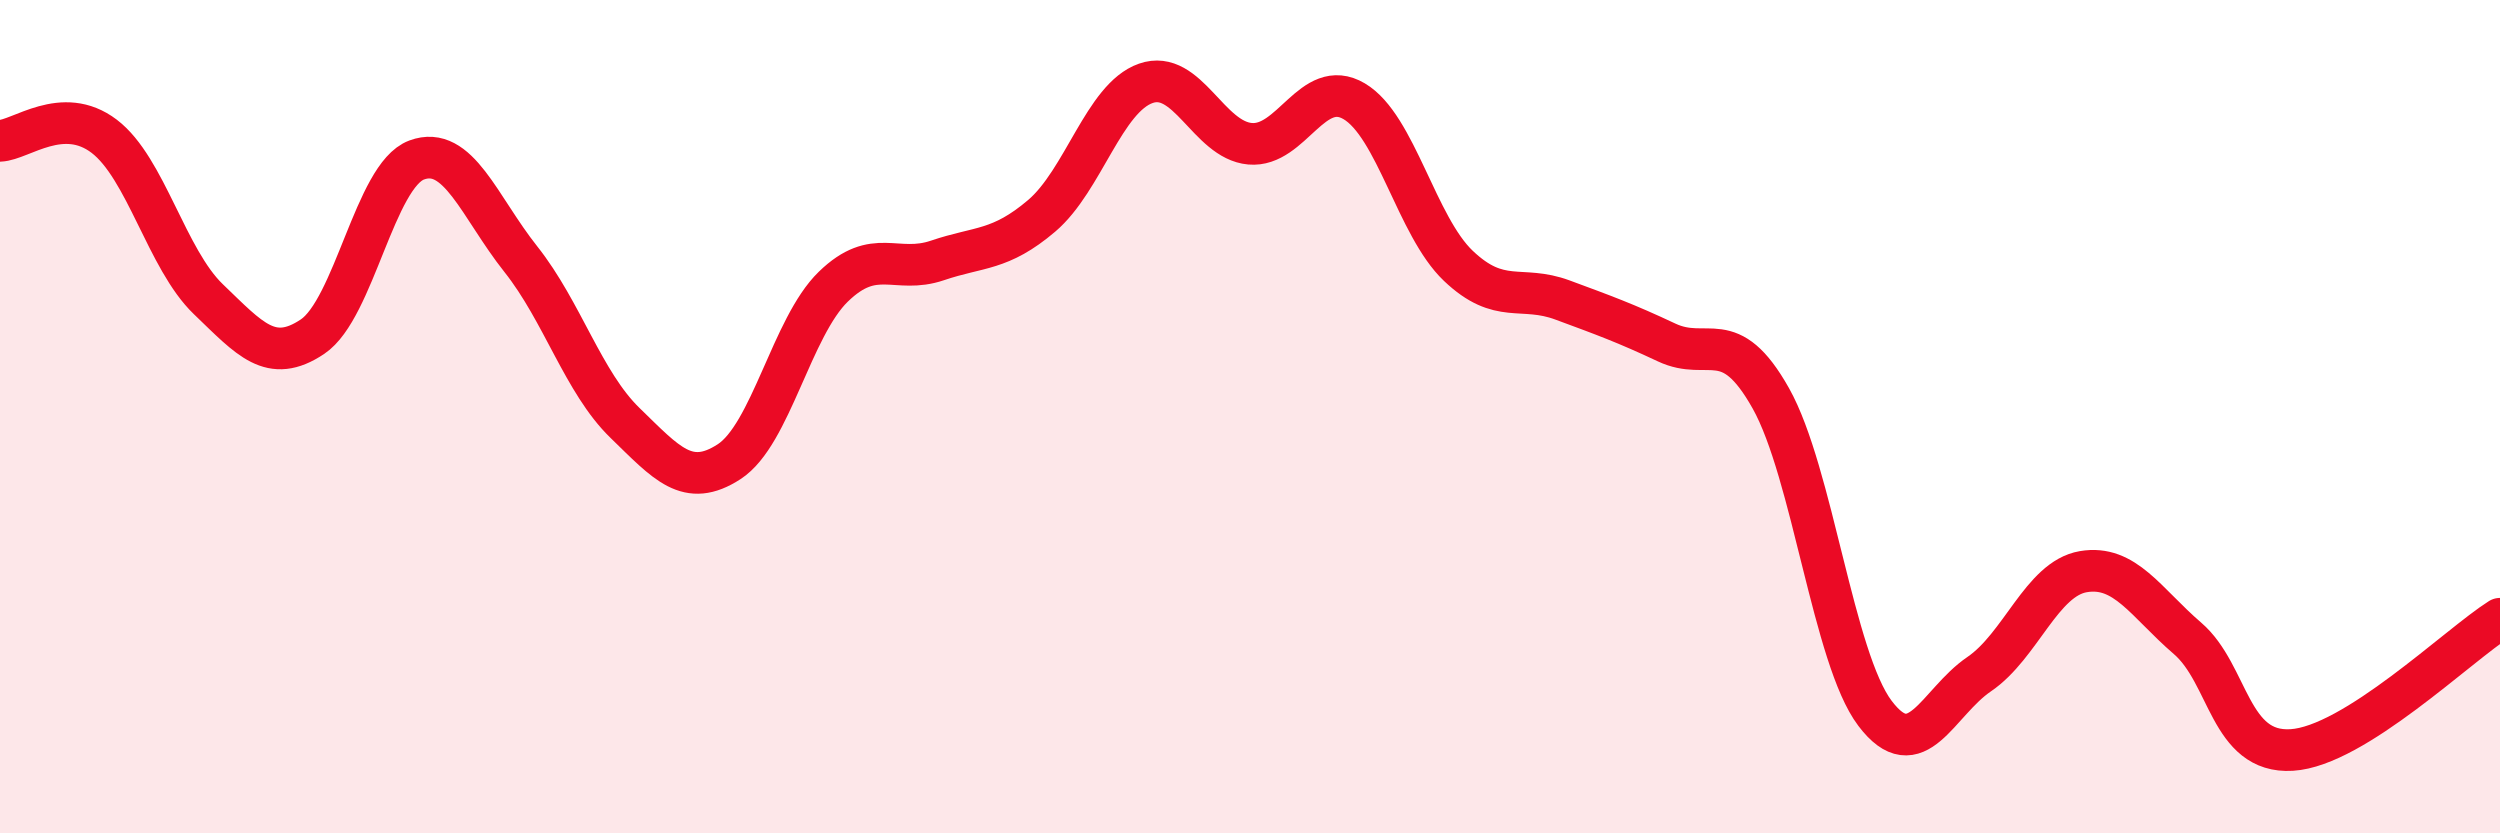
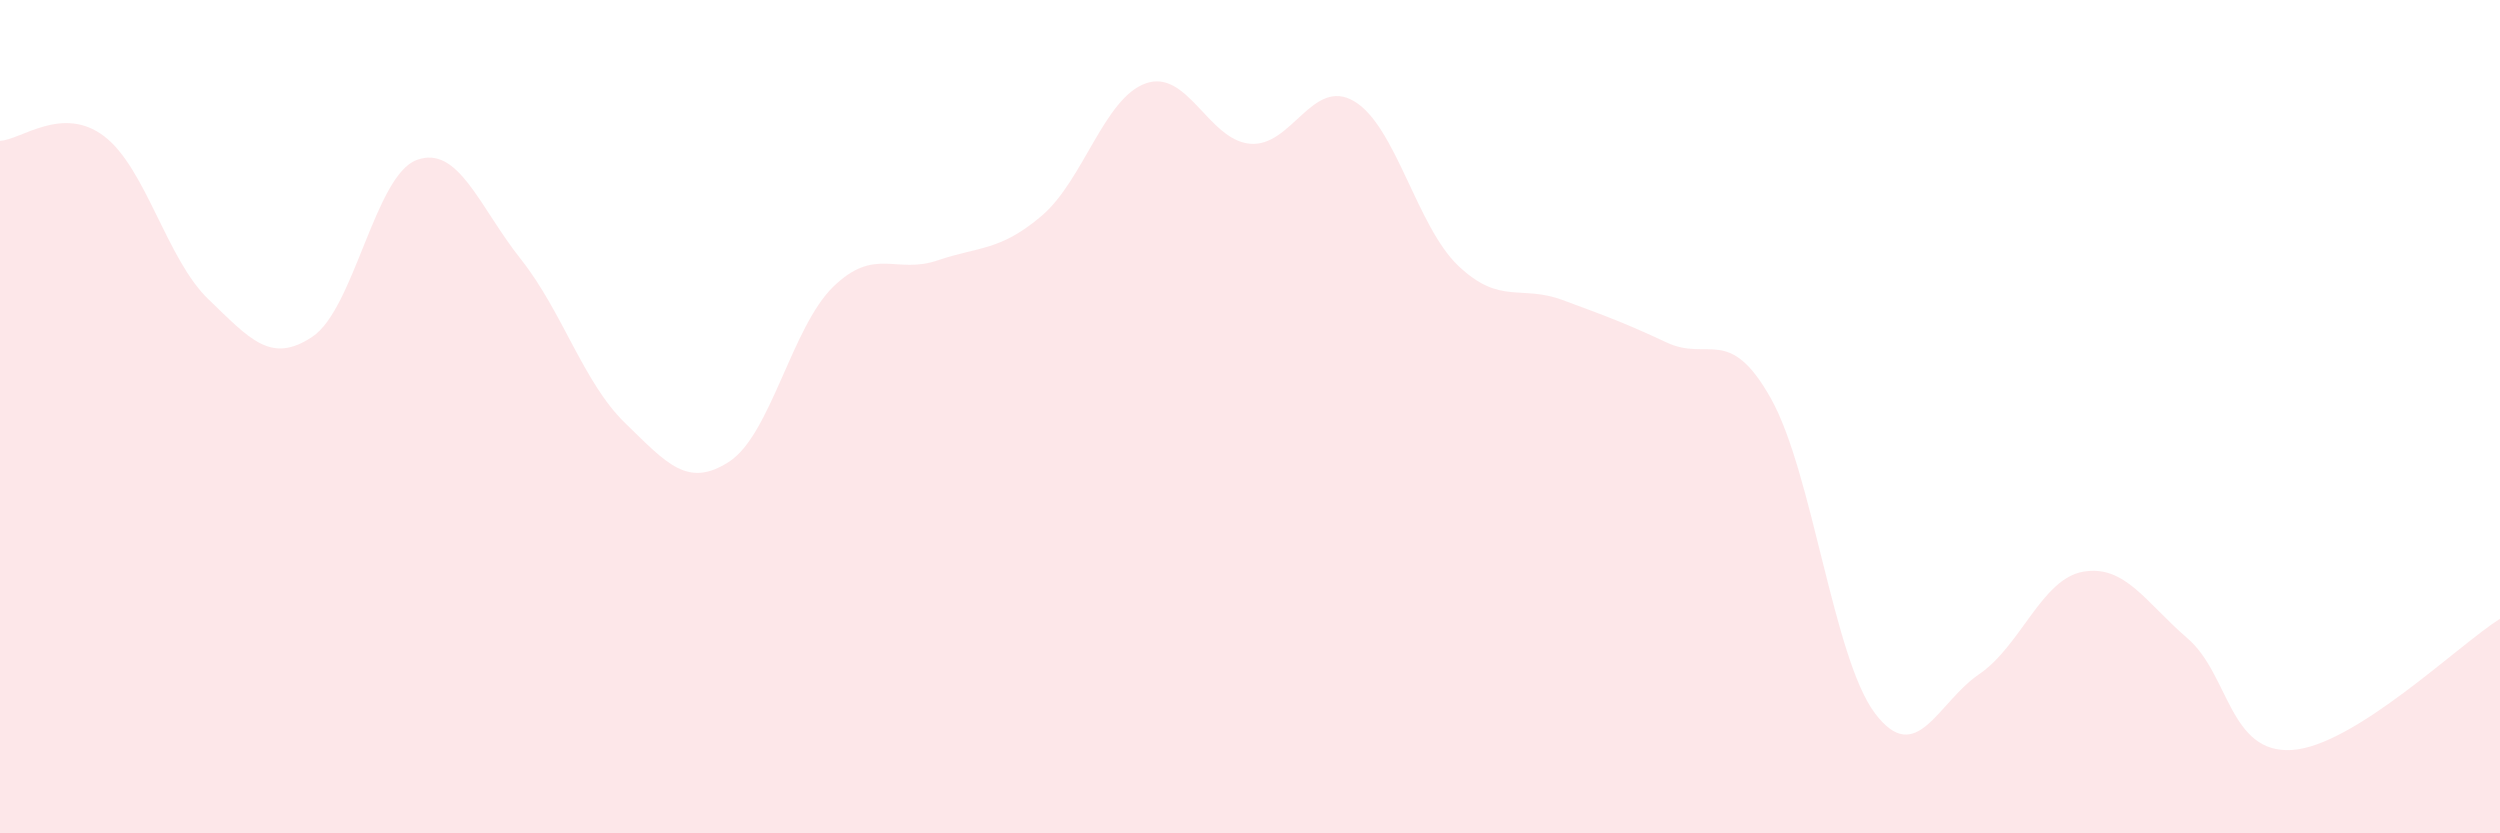
<svg xmlns="http://www.w3.org/2000/svg" width="60" height="20" viewBox="0 0 60 20">
  <path d="M 0,3.38 C 0.5,3.36 1.5,2.51 2.5,3.27 C 3.5,4.03 4,6.22 5,7.18 C 6,8.14 6.5,8.75 7.5,8.08 C 8.5,7.41 9,4.21 10,3.84 C 11,3.47 11.5,4.96 12.5,6.22 C 13.5,7.48 14,9.18 15,10.15 C 16,11.12 16.5,11.73 17.5,11.08 C 18.5,10.43 19,7.85 20,6.88 C 21,5.91 21.5,6.59 22.5,6.25 C 23.5,5.91 24,6.03 25,5.18 C 26,4.33 26.5,2.35 27.5,2 C 28.5,1.65 29,3.36 30,3.45 C 31,3.54 31.5,1.84 32.5,2.43 C 33.5,3.02 34,5.43 35,6.38 C 36,7.33 36.5,6.83 37.5,7.2 C 38.5,7.57 39,7.75 40,8.22 C 41,8.69 41.5,7.78 42.5,9.56 C 43.5,11.34 44,15.8 45,17.12 C 46,18.44 46.5,16.86 47.5,16.18 C 48.5,15.5 49,13.89 50,13.72 C 51,13.55 51.5,14.46 52.5,15.32 C 53.5,16.18 53.5,18.09 55,18 C 56.5,17.91 59,15.48 60,14.85L60 20L0 20Z" fill="#EB0A25" opacity="0.1" stroke-linecap="round" stroke-linejoin="round" />
-   <path d="M 0,3.38 C 0.5,3.36 1.5,2.51 2.5,3.27 C 3.5,4.03 4,6.22 5,7.18 C 6,8.14 6.5,8.75 7.5,8.08 C 8.5,7.41 9,4.21 10,3.84 C 11,3.47 11.5,4.96 12.5,6.22 C 13.5,7.48 14,9.18 15,10.15 C 16,11.12 16.5,11.73 17.5,11.08 C 18.5,10.43 19,7.85 20,6.88 C 21,5.91 21.5,6.59 22.5,6.25 C 23.5,5.91 24,6.03 25,5.18 C 26,4.33 26.5,2.35 27.5,2 C 28.5,1.65 29,3.36 30,3.45 C 31,3.54 31.5,1.84 32.5,2.43 C 33.5,3.02 34,5.43 35,6.38 C 36,7.33 36.5,6.83 37.5,7.2 C 38.5,7.57 39,7.75 40,8.22 C 41,8.69 41.5,7.78 42.5,9.56 C 43.5,11.34 44,15.8 45,17.12 C 46,18.44 46.5,16.86 47.5,16.18 C 48.5,15.5 49,13.89 50,13.72 C 51,13.55 51.5,14.46 52.5,15.32 C 53.5,16.18 53.5,18.09 55,18 C 56.5,17.91 59,15.48 60,14.85" stroke="#EB0A25" stroke-width="1" fill="none" stroke-linecap="round" stroke-linejoin="round" />
</svg>